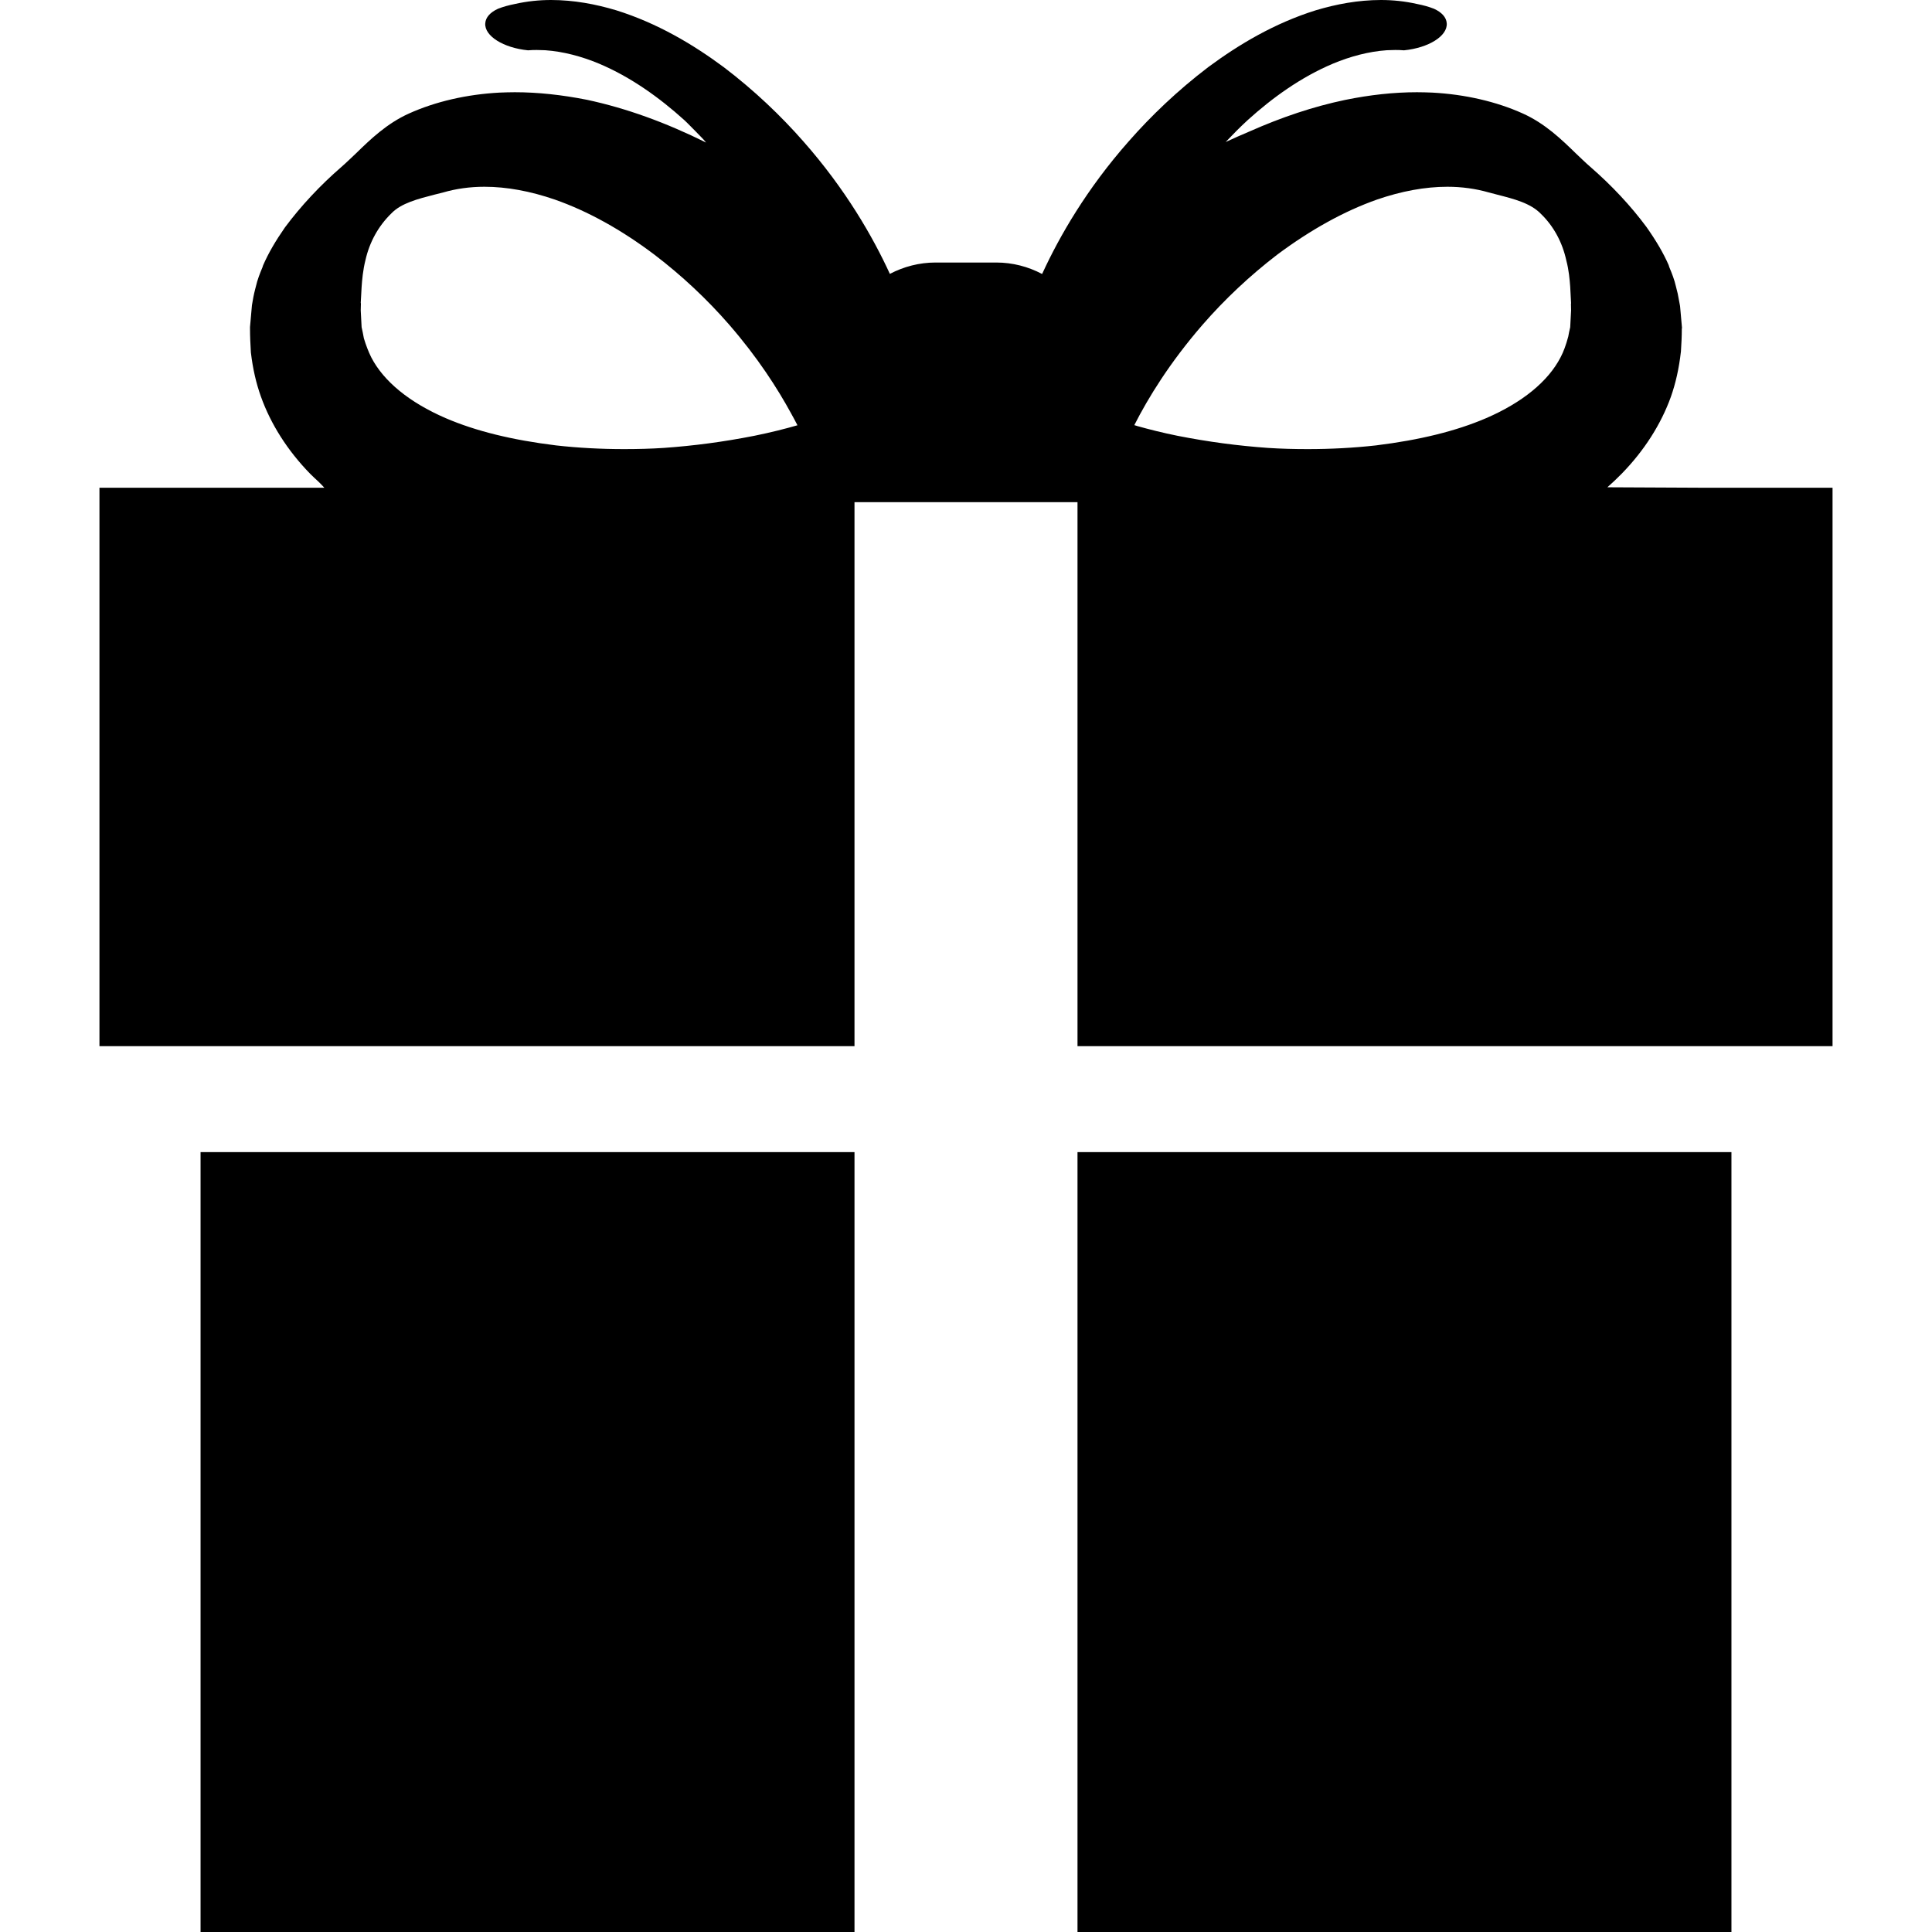
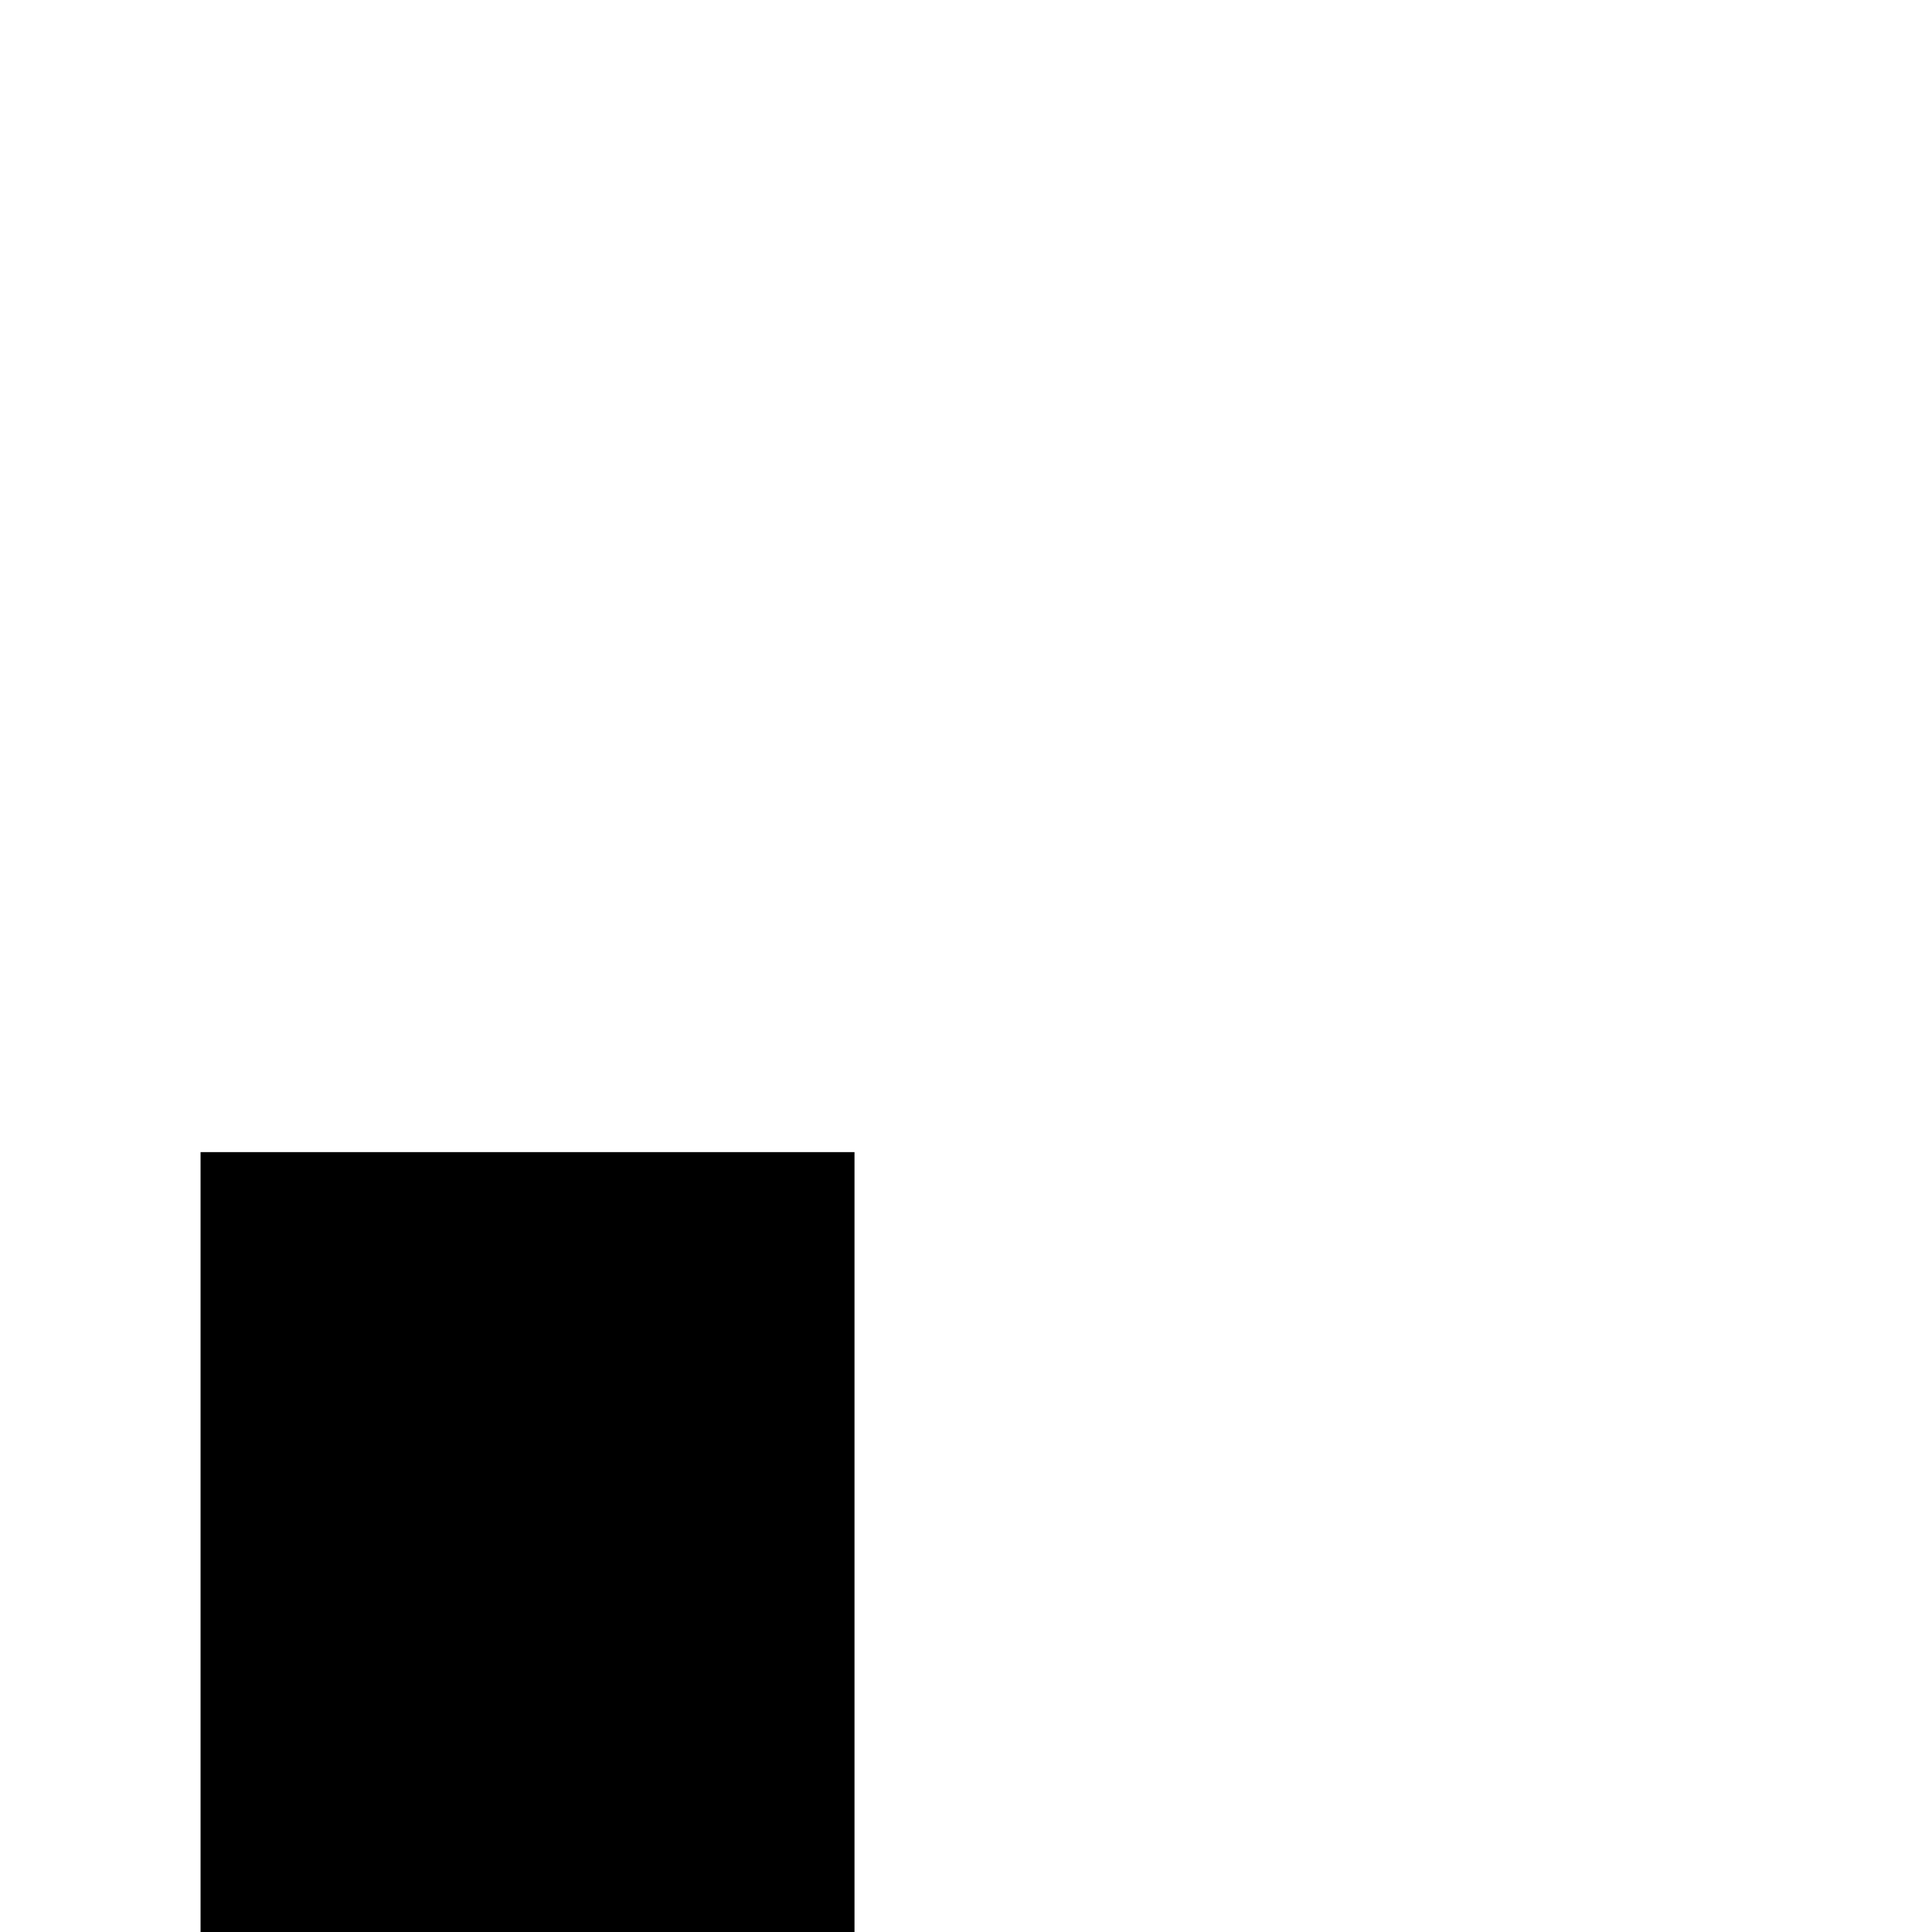
<svg xmlns="http://www.w3.org/2000/svg" width="42" height="42" viewBox="0 0 42 42" fill="none">
-   <path d="M37.03 10.603L34.943 10.593C35.052 10.496 35.157 10.398 35.254 10.298C35.743 9.798 36.11 9.221 36.324 8.625C36.427 8.331 36.5 8.014 36.542 7.64C36.553 7.475 36.561 7.311 36.561 7.147L36.565 7.128L36.523 6.654L36.511 6.589L36.488 6.467C36.48 6.41 36.465 6.352 36.45 6.295L36.435 6.234C36.401 6.081 36.343 5.936 36.29 5.81L36.274 5.76C36.16 5.5 36.003 5.233 35.793 4.935C35.453 4.476 35.04 4.034 34.574 3.629C34.467 3.537 34.368 3.438 34.261 3.338C33.948 3.033 33.589 2.685 33.104 2.467C32.527 2.207 31.847 2.051 31.136 2.013C31.026 2.009 30.915 2.005 30.804 2.005C30.303 2.005 29.78 2.062 29.238 2.173C28.551 2.317 27.868 2.546 27.172 2.854C26.998 2.928 26.824 3.004 26.645 3.087C26.799 2.925 26.957 2.764 27.127 2.608C27.662 2.124 28.285 1.675 28.979 1.383C29.354 1.227 29.749 1.12 30.147 1.092C30.271 1.086 30.395 1.083 30.521 1.094C31.057 1.041 31.471 0.782 31.451 0.507C31.442 0.373 31.339 0.266 31.173 0.19C31.055 0.144 30.935 0.112 30.812 0.088C30.808 0.085 30.805 0.085 30.802 0.086C30.542 0.027 30.278 0 30.019 0C29.524 0.001 29.049 0.09 28.6 0.225C27.709 0.504 26.936 0.963 26.265 1.46C25.597 1.969 25.021 2.521 24.537 3.073C23.622 4.108 23.032 5.138 22.664 5.936C22.661 5.942 22.657 5.95 22.654 5.956C22.352 5.796 22.011 5.707 21.659 5.707H20.337C19.986 5.707 19.646 5.796 19.345 5.954C18.978 5.154 18.384 4.116 17.463 3.072C16.979 2.521 16.403 1.969 15.735 1.461C15.063 0.963 14.29 0.504 13.4 0.225C12.951 0.09 12.476 0.001 11.981 0C11.722 0 11.458 0.027 11.198 0.086C11.195 0.085 11.192 0.085 11.188 0.088C11.066 0.112 10.945 0.144 10.827 0.19C10.661 0.266 10.558 0.374 10.549 0.507C10.529 0.782 10.943 1.041 11.479 1.094C11.604 1.083 11.729 1.086 11.853 1.092C12.25 1.12 12.646 1.227 13.021 1.383C13.714 1.675 14.337 2.124 14.873 2.608C14.965 2.693 15.047 2.782 15.134 2.868C15.206 2.945 15.285 3.016 15.35 3.099C14.471 2.663 13.618 2.353 12.758 2.169C12.216 2.062 11.692 2.005 11.192 2.005C11.081 2.005 10.97 2.009 10.86 2.013C10.149 2.051 9.469 2.207 8.892 2.467C8.407 2.685 8.048 3.033 7.735 3.338C7.628 3.438 7.528 3.537 7.422 3.629C6.955 4.034 6.543 4.476 6.195 4.943C5.993 5.233 5.836 5.5 5.718 5.772L5.706 5.81C5.653 5.936 5.595 6.081 5.561 6.234L5.546 6.291C5.53 6.348 5.519 6.41 5.508 6.459L5.477 6.635L5.435 7.109V7.147C5.435 7.311 5.443 7.475 5.454 7.663C5.496 8.018 5.568 8.331 5.672 8.621C5.886 9.221 6.253 9.798 6.742 10.299C6.801 10.359 6.868 10.419 6.932 10.479C6.972 10.52 7.011 10.557 7.051 10.603H2.162V22.743H18.513H18.563H18.576V10.917H23.422H23.424V22.743H39.838V10.603H37.03ZM24.659 9.242C24.957 8.654 25.426 7.887 26.14 7.063C26.625 6.505 27.171 5.993 27.763 5.538C28.489 4.996 29.219 4.591 29.933 4.339C30.464 4.156 30.98 4.06 31.465 4.06C31.778 4.06 32.08 4.102 32.363 4.183L32.55 4.232C32.909 4.324 33.276 4.416 33.501 4.652C33.773 4.916 33.964 5.264 34.051 5.665C34.105 5.867 34.124 6.081 34.135 6.234L34.154 6.597L34.151 6.601L34.154 6.746L34.135 7.113C34.116 7.193 34.101 7.265 34.093 7.315C34.044 7.498 33.99 7.647 33.925 7.769C33.654 8.293 33.093 8.751 32.306 9.091C31.656 9.37 30.869 9.565 29.91 9.683C29.425 9.737 28.928 9.763 28.432 9.763C28.142 9.763 27.848 9.756 27.561 9.737C26.916 9.691 26.274 9.607 25.594 9.473C25.268 9.407 24.98 9.334 24.731 9.264C24.708 9.256 24.681 9.25 24.659 9.242ZM17.336 9.245C17.073 9.321 16.757 9.401 16.403 9.473C15.723 9.607 15.081 9.691 14.435 9.737C14.149 9.756 13.854 9.763 13.564 9.763C13.068 9.763 12.571 9.737 12.09 9.683C11.127 9.565 10.34 9.37 9.691 9.091C8.904 8.751 8.342 8.293 8.071 7.769C8.01 7.647 7.953 7.498 7.91 7.353C7.895 7.273 7.88 7.192 7.861 7.112L7.842 6.746L7.846 6.593L7.842 6.589L7.861 6.241C7.872 6.081 7.891 5.867 7.945 5.653C8.033 5.264 8.224 4.916 8.506 4.641C8.72 4.416 9.087 4.324 9.442 4.232L9.637 4.183C9.916 4.102 10.218 4.06 10.531 4.06C11.016 4.06 11.532 4.156 12.063 4.339C12.781 4.591 13.511 4.996 14.229 5.538C14.825 5.993 15.371 6.505 15.856 7.063C16.474 7.776 16.9 8.441 17.199 8.989C17.245 9.074 17.293 9.158 17.336 9.245Z" fill="black" />
  <path d="M18.576 25.046H4.36V42H18.576V25.046Z" fill="black" />
-   <path d="M37.64 25.046H23.424V42H37.64V25.046Z" fill="black" />
</svg>